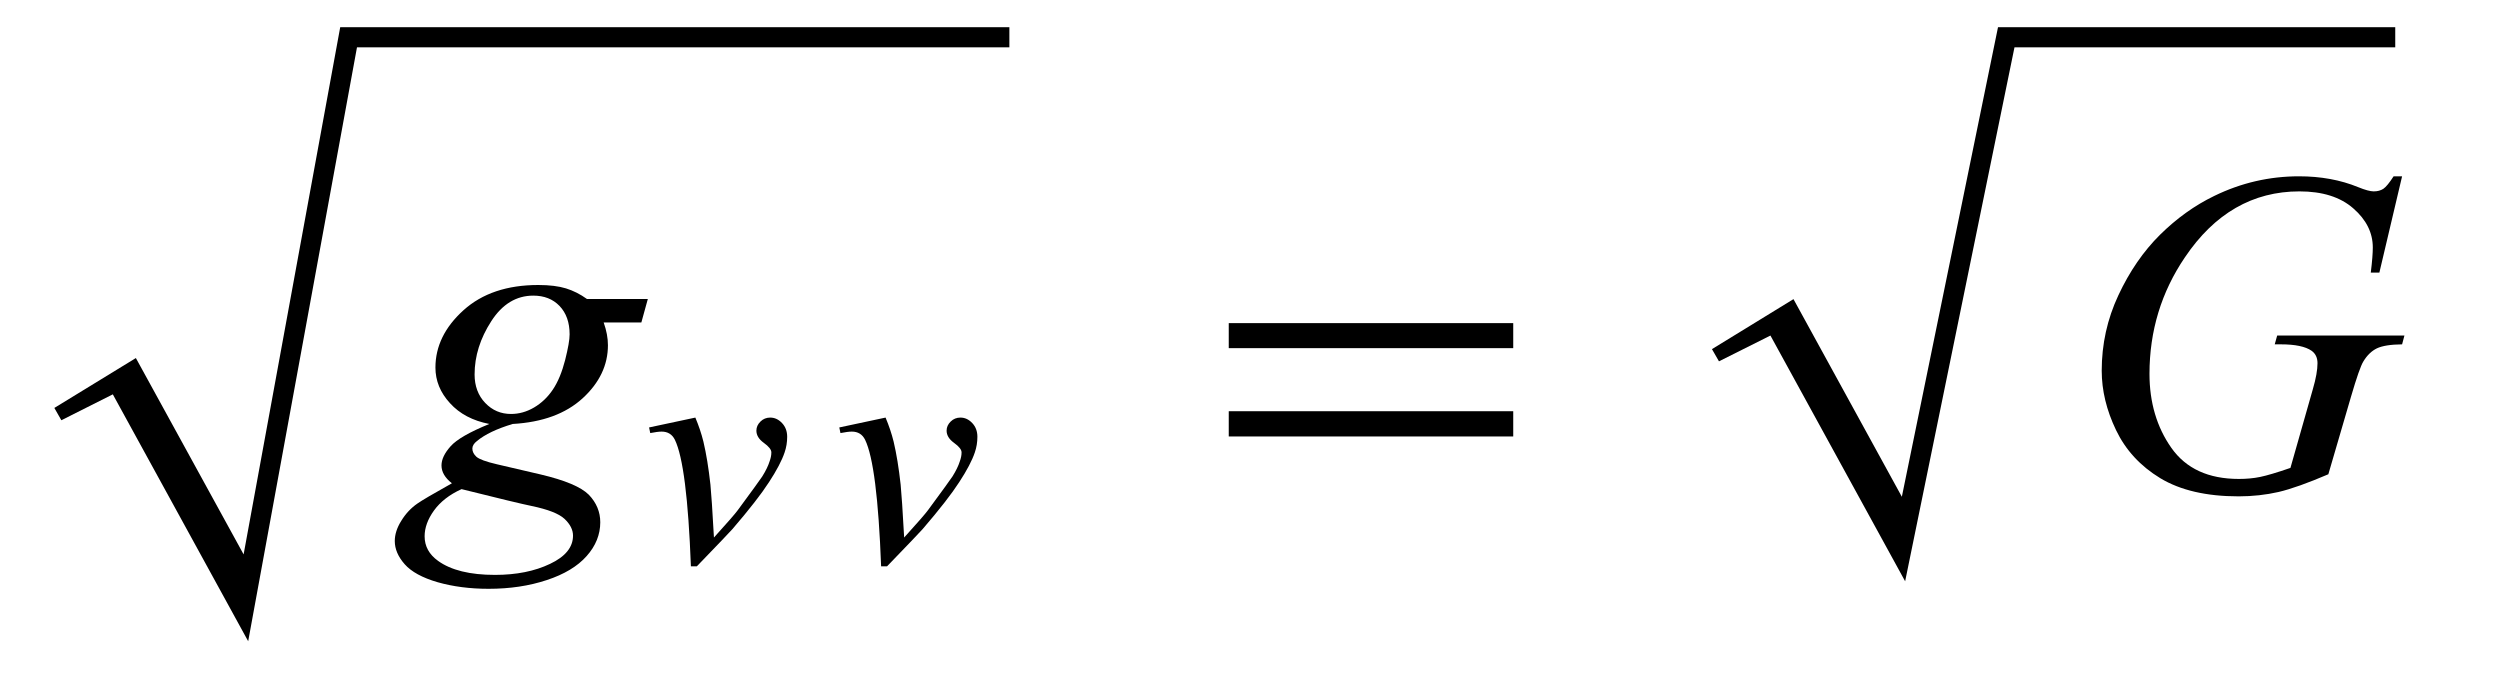
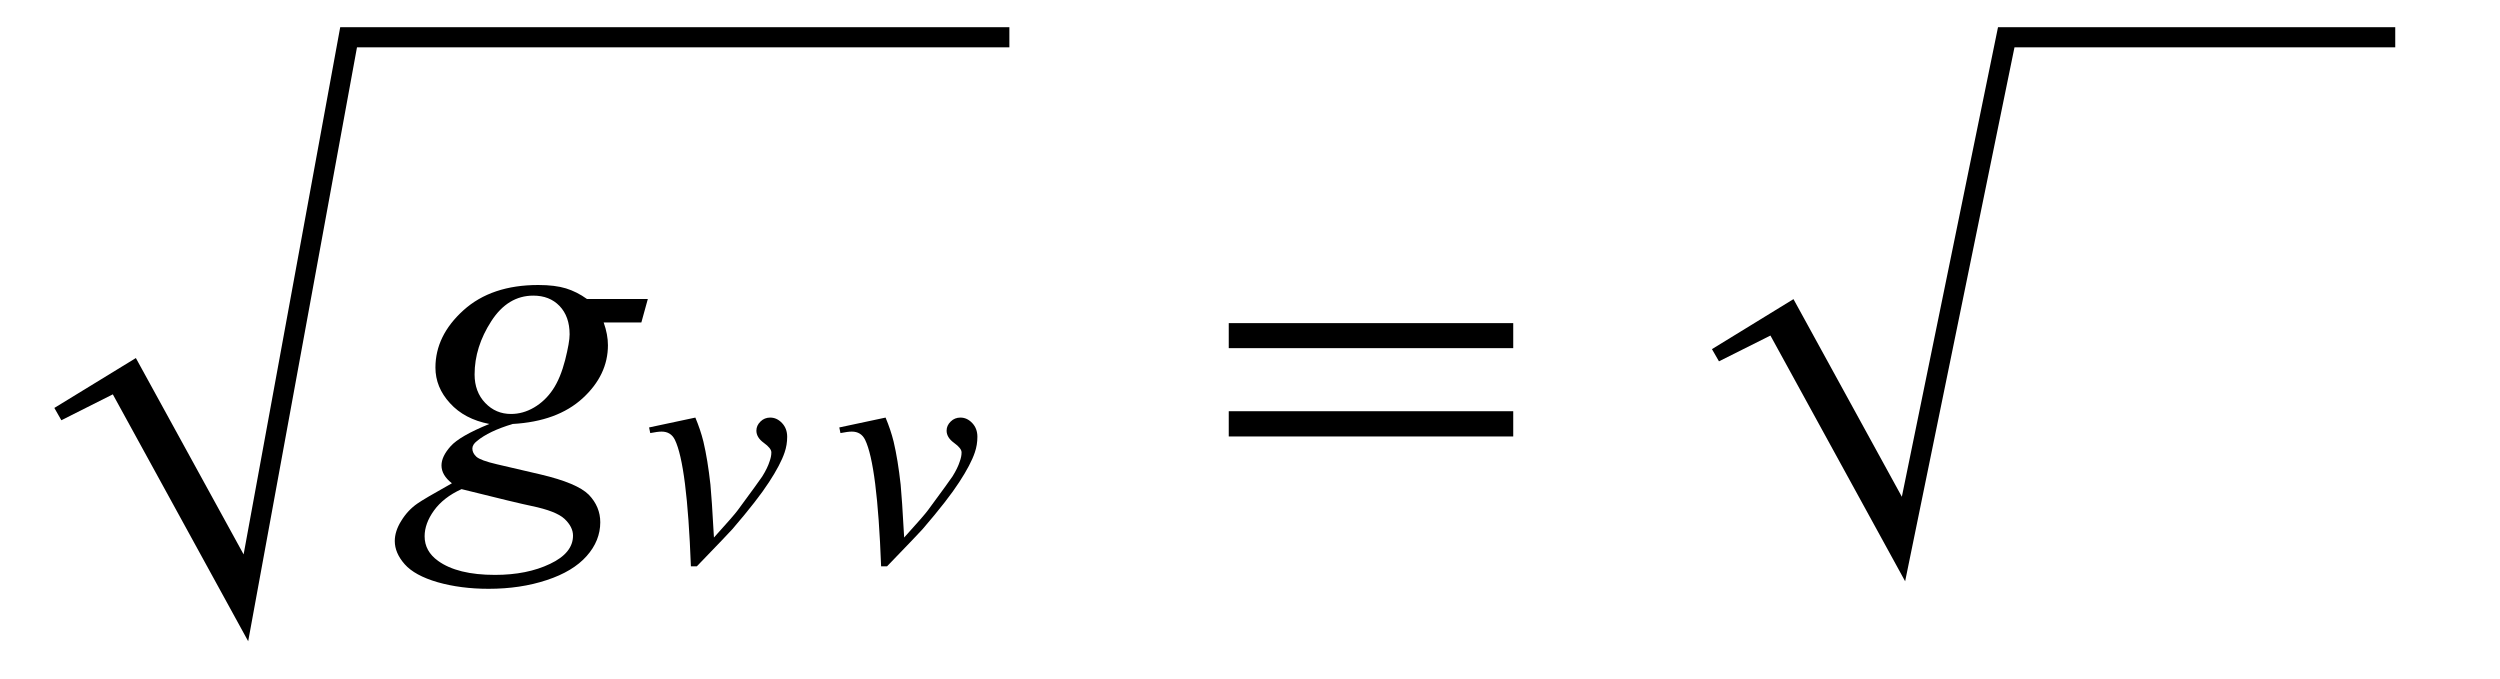
<svg xmlns="http://www.w3.org/2000/svg" xmlns:xlink="http://www.w3.org/1999/xlink" viewBox="0 0 92 25" version="1.1">
  <defs>
    <g>
      <symbol overflow="visible" id="glyph0-0">
-         <path style="stroke:none;" d="M 2.359 0 L 2.359 -10.625 L 10.859 -10.625 L 10.859 0 Z M 2.625 -0.266 L 10.594 -0.266 L 10.594 -10.359 L 2.625 -10.359 Z M 2.625 -0.266 " />
-       </symbol>
+         </symbol>
      <symbol overflow="visible" id="glyph0-1">
        <path style="stroke:none;" d="M 8.855 -6.996 L 8.617 -6.133 L 7.23 -6.133 C 7.336 -5.836 7.387 -5.555 7.387 -5.297 C 7.387 -4.566 7.078 -3.914 6.457 -3.344 C 5.832 -2.773 4.977 -2.461 3.883 -2.398 C 3.297 -2.223 2.859 -2.012 2.566 -1.77 C 2.453 -1.68 2.398 -1.59 2.398 -1.492 C 2.398 -1.383 2.449 -1.281 2.547 -1.191 C 2.648 -1.102 2.898 -1.008 3.305 -0.914 L 4.914 -0.539 C 5.805 -0.328 6.395 -0.082 6.684 0.207 C 6.965 0.5 7.105 0.84 7.105 1.219 C 7.105 1.672 6.938 2.09 6.602 2.465 C 6.27 2.84 5.777 3.137 5.133 3.348 C 4.488 3.562 3.777 3.668 2.996 3.668 C 2.309 3.668 1.684 3.586 1.121 3.426 C 0.555 3.262 0.152 3.039 -0.09 2.766 C -0.336 2.488 -0.457 2.203 -0.457 1.91 C -0.457 1.672 -0.379 1.422 -0.219 1.168 C -0.062 0.91 0.137 0.695 0.375 0.531 C 0.523 0.426 0.945 0.176 1.645 -0.215 C 1.391 -0.414 1.262 -0.633 1.262 -0.871 C 1.262 -1.094 1.375 -1.328 1.598 -1.578 C 1.82 -1.828 2.297 -2.102 3.023 -2.398 C 2.414 -2.516 1.93 -2.77 1.574 -3.164 C 1.215 -3.555 1.039 -3.992 1.039 -4.473 C 1.039 -5.258 1.383 -5.961 2.07 -6.582 C 2.758 -7.203 3.676 -7.512 4.824 -7.512 C 5.238 -7.512 5.578 -7.469 5.844 -7.387 C 6.109 -7.305 6.367 -7.176 6.617 -6.996 Z M 5.977 -5.695 C 5.977 -6.137 5.852 -6.484 5.605 -6.742 C 5.359 -6.996 5.039 -7.121 4.641 -7.121 C 4.016 -7.121 3.5 -6.809 3.094 -6.18 C 2.688 -5.551 2.48 -4.898 2.48 -4.219 C 2.48 -3.793 2.613 -3.441 2.871 -3.172 C 3.133 -2.898 3.449 -2.766 3.82 -2.766 C 4.113 -2.766 4.395 -2.844 4.668 -3.004 C 4.941 -3.164 5.176 -3.387 5.363 -3.668 C 5.551 -3.949 5.699 -4.312 5.812 -4.75 C 5.922 -5.188 5.977 -5.5 5.977 -5.695 Z M 2 0 C 1.551 0.203 1.215 0.469 0.984 0.789 C 0.754 1.109 0.641 1.426 0.641 1.734 C 0.641 2.102 0.805 2.402 1.137 2.641 C 1.613 2.984 2.309 3.156 3.23 3.156 C 4.02 3.156 4.695 3.02 5.258 2.75 C 5.82 2.484 6.102 2.137 6.102 1.711 C 6.102 1.496 5.996 1.289 5.789 1.094 C 5.582 0.902 5.18 0.746 4.582 0.621 C 4.254 0.555 3.395 0.348 2 0 Z M 2 0 " />
      </symbol>
      <symbol overflow="visible" id="glyph0-2">
-         <path style="stroke:none;" d="M 12.234 -11.512 L 11.398 -7.969 L 11.082 -7.969 C 11.133 -8.383 11.156 -8.691 11.156 -8.891 C 11.156 -9.434 10.918 -9.914 10.438 -10.332 C 9.961 -10.75 9.301 -10.957 8.457 -10.957 C 6.738 -10.957 5.332 -10.148 4.242 -8.531 C 3.375 -7.254 2.938 -5.824 2.938 -4.242 C 2.938 -3.191 3.207 -2.281 3.742 -1.52 C 4.281 -0.754 5.109 -0.375 6.227 -0.375 C 6.504 -0.375 6.766 -0.398 7.012 -0.449 C 7.258 -0.5 7.629 -0.609 8.125 -0.781 L 8.949 -3.676 C 9.066 -4.074 9.121 -4.395 9.121 -4.633 C 9.121 -4.832 9.051 -4.984 8.906 -5.09 C 8.676 -5.25 8.297 -5.328 7.777 -5.328 L 7.547 -5.328 L 7.637 -5.652 L 12.32 -5.652 L 12.234 -5.328 C 11.809 -5.324 11.5 -5.273 11.305 -5.18 C 11.113 -5.086 10.945 -4.926 10.809 -4.699 C 10.715 -4.551 10.562 -4.113 10.352 -3.395 L 9.52 -0.547 C 8.762 -0.223 8.152 -0.004 7.688 0.105 C 7.223 0.211 6.73 0.266 6.219 0.266 C 5.035 0.266 4.074 0.043 3.336 -0.402 C 2.602 -0.848 2.059 -1.438 1.707 -2.172 C 1.355 -2.906 1.18 -3.633 1.18 -4.359 C 1.18 -5.332 1.383 -6.258 1.793 -7.133 C 2.203 -8.012 2.715 -8.754 3.324 -9.359 C 3.938 -9.965 4.602 -10.441 5.32 -10.789 C 6.312 -11.273 7.352 -11.512 8.441 -11.512 C 9.242 -11.512 9.969 -11.379 10.617 -11.113 C 10.875 -11.008 11.066 -10.957 11.188 -10.957 C 11.328 -10.957 11.445 -10.988 11.543 -11.051 C 11.641 -11.117 11.766 -11.27 11.922 -11.512 Z M 12.234 -11.512 " />
-       </symbol>
+         </symbol>
      <symbol overflow="visible" id="glyph1-0">
        <path style="stroke:none;" d="M 1.672 0 L 1.672 -7.543 L 7.707 -7.543 L 7.707 0 Z M 1.863 -0.188 L 7.52 -0.188 L 7.52 -7.355 L 1.863 -7.355 Z M 1.863 -0.188 " />
      </symbol>
      <symbol overflow="visible" id="glyph1-1">
        <path style="stroke:none;" d="M 0.258 -4.969 L 1.961 -5.332 C 2.082 -5.043 2.184 -4.746 2.258 -4.445 C 2.363 -4 2.449 -3.473 2.516 -2.863 C 2.547 -2.559 2.59 -1.91 2.645 -0.918 C 3.137 -1.461 3.43 -1.797 3.523 -1.926 C 4.043 -2.629 4.34 -3.043 4.422 -3.164 C 4.551 -3.371 4.641 -3.555 4.691 -3.715 C 4.734 -3.832 4.758 -3.941 4.758 -4.051 C 4.758 -4.152 4.664 -4.27 4.48 -4.402 C 4.297 -4.535 4.207 -4.684 4.207 -4.852 C 4.207 -4.977 4.258 -5.09 4.359 -5.188 C 4.457 -5.285 4.578 -5.332 4.715 -5.332 C 4.879 -5.332 5.023 -5.266 5.152 -5.129 C 5.277 -4.996 5.34 -4.828 5.34 -4.625 C 5.34 -4.426 5.309 -4.234 5.246 -4.051 C 5.145 -3.75 4.953 -3.387 4.672 -2.957 C 4.395 -2.527 3.945 -1.949 3.324 -1.227 C 3.246 -1.137 2.809 -0.68 2.016 0.141 L 1.797 0.141 C 1.703 -2.348 1.508 -3.898 1.207 -4.516 C 1.109 -4.715 0.945 -4.816 0.719 -4.816 C 0.621 -4.816 0.48 -4.797 0.301 -4.762 Z M 0.258 -4.969 " />
      </symbol>
      <symbol overflow="visible" id="glyph2-0">
        <path style="stroke:none;" d="M 1 0 L 1 -12.797 L 7 -12.797 L 7 0 Z M 2 -1 L 6 -1 L 6 -11.797 L 2 -11.797 Z M 2 -1 " />
      </symbol>
      <symbol overflow="visible" id="glyph2-1">
        <path style="stroke:none;" d="M 11.508 -5.188 L 1.039 -5.188 L 1.039 -6.109 L 11.508 -6.109 Z M 11.508 -1.938 L 1.039 -1.938 L 1.039 -2.867 L 11.508 -2.867 Z M 11.508 -1.938 " />
      </symbol>
    </g>
  </defs>
  <g id="surface356114">
    <path style=" stroke:none;fill-rule:evenodd;fill:rgb(0%,0%,0%);fill-opacity:1;" d="M 2 15.012 L 5 13.176 L 8.965 20.402 L 12.52 1 L 37.145 1 L 37.145 1.742 L 13.137 1.742 L 9.133 23.598 L 4.152 14.512 L 2.258 15.465 L 2 15.012 " />
    <g style="fill:rgb(0%,0%,0%);fill-opacity:1;">
      <use xlink:href="#glyph0-1" x="14.985" y="18" />
    </g>
    <g style="fill:rgb(0%,0%,0%);fill-opacity:1;">
      <use xlink:href="#glyph1-1" x="23.628" y="20.699" />
    </g>
    <g style="fill:rgb(0%,0%,0%);fill-opacity:1;">
      <use xlink:href="#glyph1-1" x="30.628" y="20.699" />
    </g>
    <g style="fill:rgb(0%,0%,0%);fill-opacity:1;">
      <use xlink:href="#glyph2-1" x="44.179" y="18" />
    </g>
    <path style=" stroke:none;fill-rule:evenodd;fill:rgb(0%,0%,0%);fill-opacity:1;" d="M 63 12.848 L 66 11.008 L 69.988 18.281 L 73.527 1 L 88.145 1 L 88.145 1.742 L 74.133 1.742 L 70.109 21.391 L 65.152 12.348 L 63.258 13.297 L 63 12.848 " />
    <g style="fill:rgb(0%,0%,0%);fill-opacity:1;">
      <use xlink:href="#glyph0-2" x="76.163" y="18" />
    </g>
  </g>
</svg>